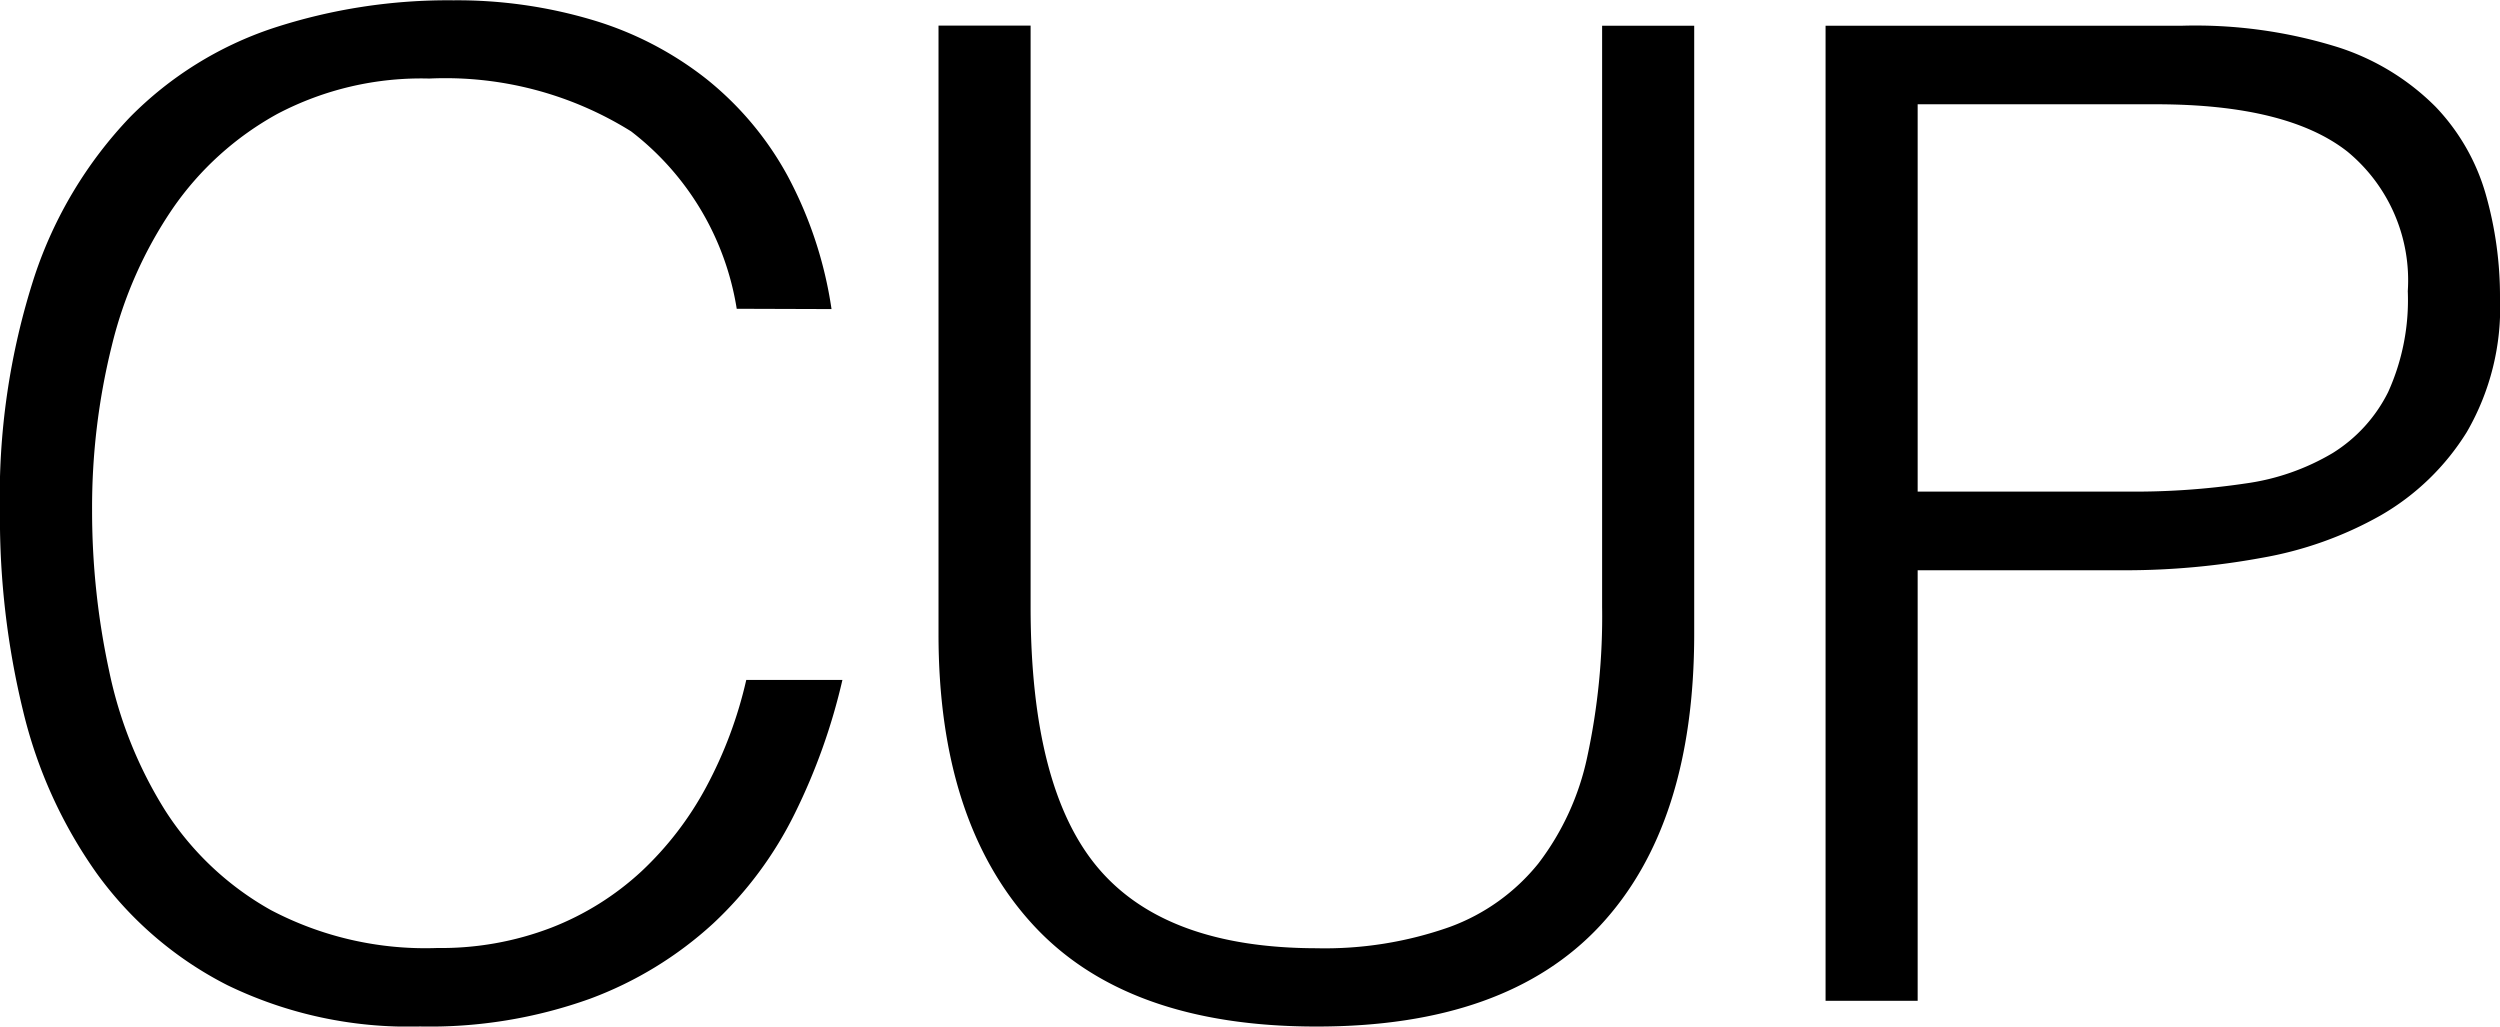
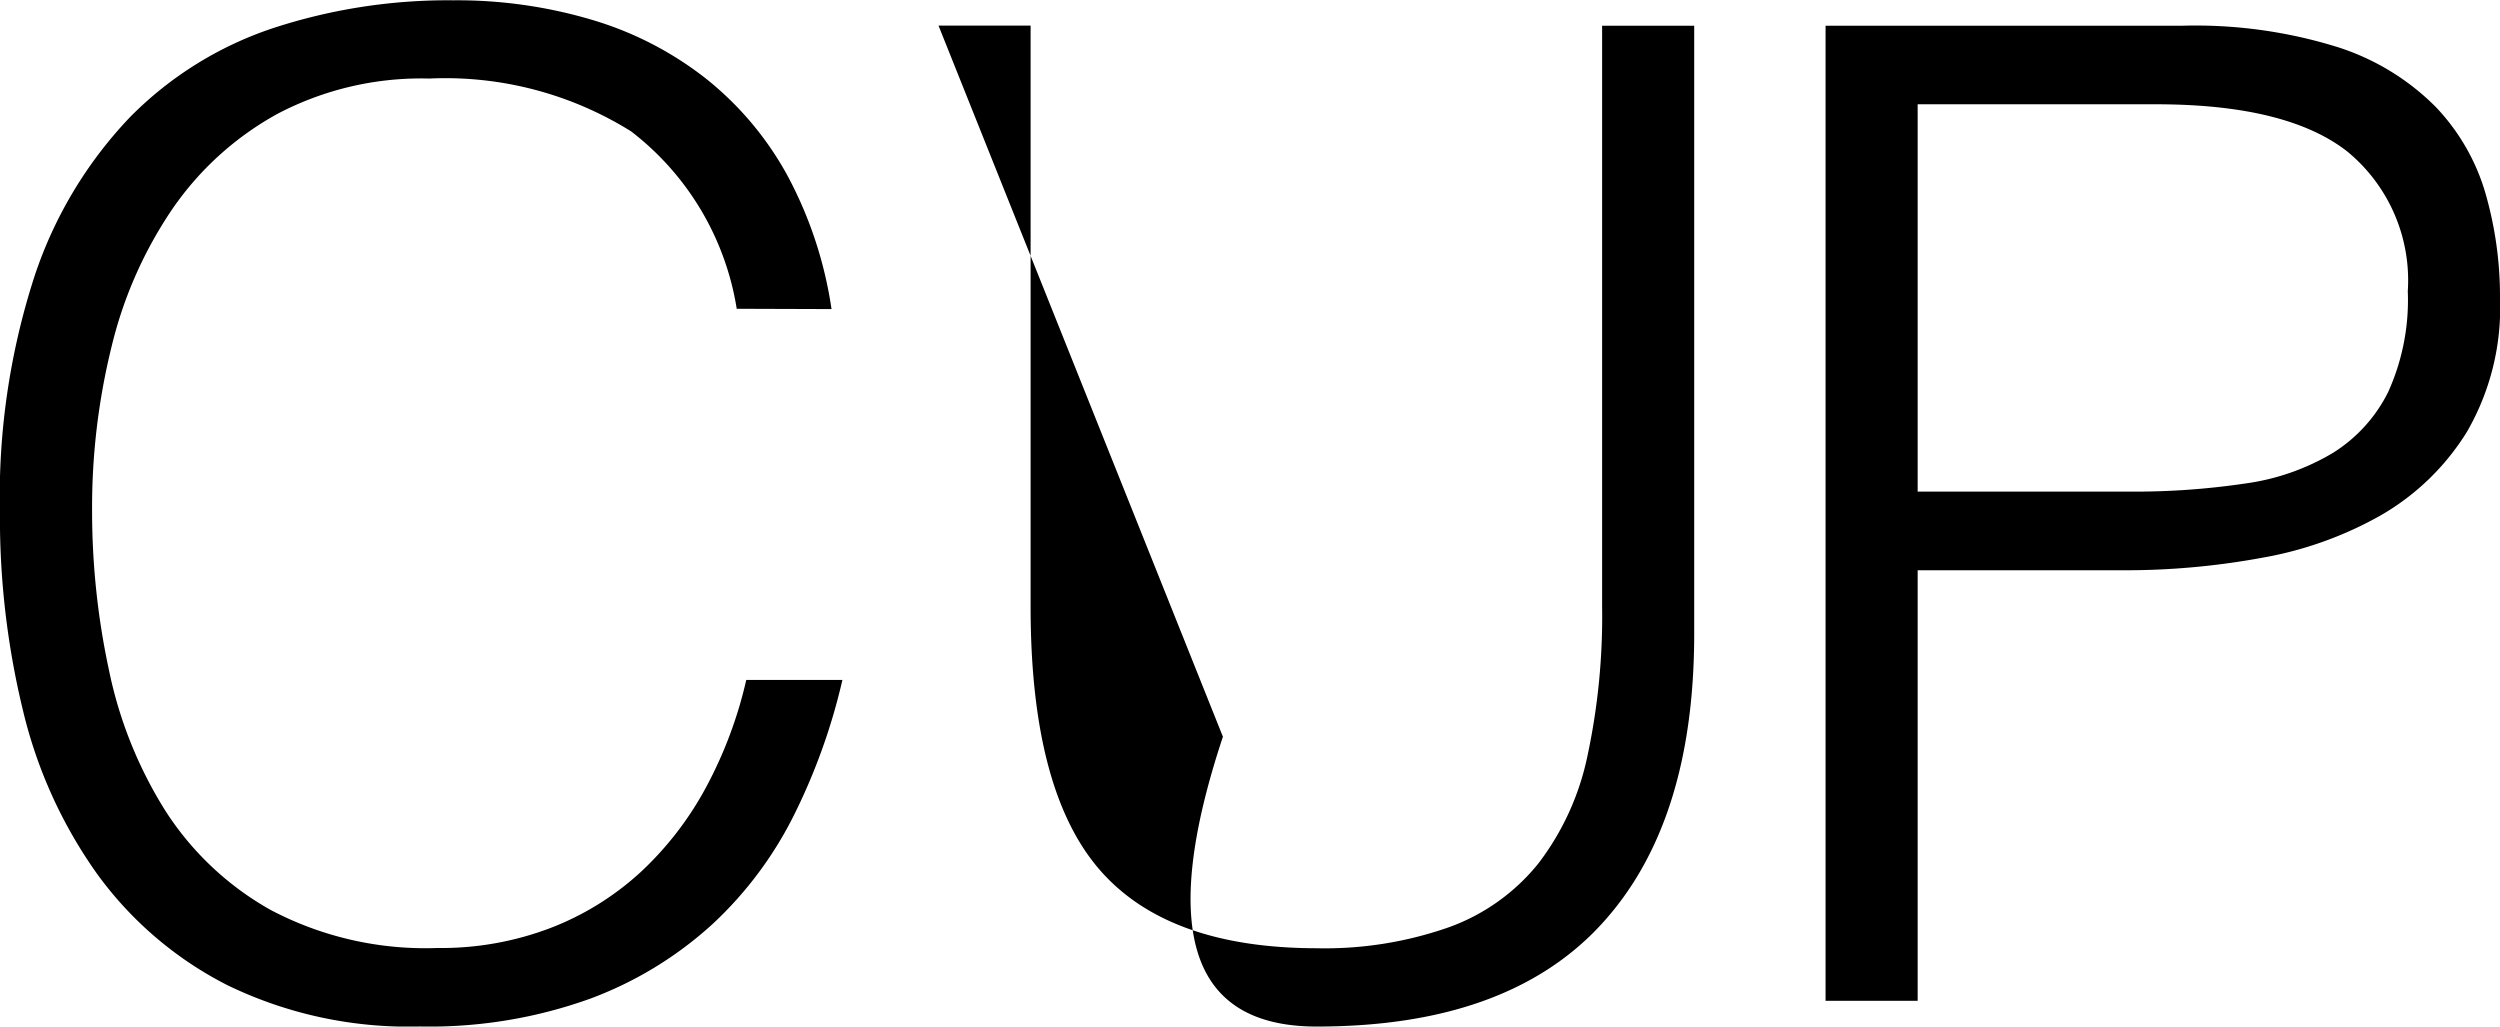
<svg xmlns="http://www.w3.org/2000/svg" width="81.224" height="33.352" viewBox="0 0 81.224 33.352">
-   <path id="cup" d="M-16.39-22.484a9.064,9.064,0,0,0-3.432-5.764,11.393,11.393,0,0,0-6.556-1.716,10.031,10.031,0,0,0-4.928,1.144,9.961,9.961,0,0,0-3.41,3.08,13.6,13.6,0,0,0-1.98,4.466,21.792,21.792,0,0,0-.638,5.346,24.574,24.574,0,0,0,.55,5.192,13.8,13.8,0,0,0,1.826,4.554,9.7,9.7,0,0,0,3.432,3.234,10.784,10.784,0,0,0,5.412,1.232,9.984,9.984,0,0,0,3.7-.66A9.222,9.222,0,0,0-19.492-4.2a10.641,10.641,0,0,0,2.112-2.75,13.843,13.843,0,0,0,1.3-3.476h3.124A19.76,19.76,0,0,1-14.5-6.094,12.355,12.355,0,0,1-17.16-2.508a12.173,12.173,0,0,1-4,2.442,15.4,15.4,0,0,1-5.522.9A13.46,13.46,0,0,1-32.934-.506a11.864,11.864,0,0,1-4.246-3.63,15.234,15.234,0,0,1-2.4-5.3,26.5,26.5,0,0,1-.748-6.4,23.194,23.194,0,0,1,1.122-7.7,13.747,13.747,0,0,1,3.1-5.17,11.721,11.721,0,0,1,4.664-2.9,18.267,18.267,0,0,1,5.852-.9,15.376,15.376,0,0,1,4.51.638,11.073,11.073,0,0,1,3.7,1.914,10.386,10.386,0,0,1,2.64,3.146,13.228,13.228,0,0,1,1.43,4.334Zm6.556-9.2h2.992V-12.8q0,5.9,2.2,8.492t7.084,2.6A12.163,12.163,0,0,0,6.776-2.4,6.607,6.607,0,0,0,9.658-4.466,8.638,8.638,0,0,0,11.242-7.92a21.646,21.646,0,0,0,.484-4.884V-31.68h2.992v19.756q0,6.2-3.058,9.482T2.442.836q-6.2,0-9.24-3.344t-3.036-9.416ZM18.986,0V-31.68H30.558a15.539,15.539,0,0,1,5.082.7,7.859,7.859,0,0,1,3.168,1.936A6.817,6.817,0,0,1,40.436-26.2a12.116,12.116,0,0,1,.462,3.366A8.058,8.058,0,0,1,39.82-18.48a7.956,7.956,0,0,1-2.794,2.706,12.035,12.035,0,0,1-3.894,1.386,24.425,24.425,0,0,1-4.378.4H21.978V0Zm9.856-16.544a24.433,24.433,0,0,0,3.784-.264,7.546,7.546,0,0,0,2.838-.99,4.9,4.9,0,0,0,1.8-1.98,7.244,7.244,0,0,0,.638-3.278,5.417,5.417,0,0,0-1.958-4.532q-1.958-1.54-6.226-1.54H21.978v12.584Z" transform="translate(40.326 32.516)" />
+   <path id="cup" d="M-16.39-22.484a9.064,9.064,0,0,0-3.432-5.764,11.393,11.393,0,0,0-6.556-1.716,10.031,10.031,0,0,0-4.928,1.144,9.961,9.961,0,0,0-3.41,3.08,13.6,13.6,0,0,0-1.98,4.466,21.792,21.792,0,0,0-.638,5.346,24.574,24.574,0,0,0,.55,5.192,13.8,13.8,0,0,0,1.826,4.554,9.7,9.7,0,0,0,3.432,3.234,10.784,10.784,0,0,0,5.412,1.232,9.984,9.984,0,0,0,3.7-.66A9.222,9.222,0,0,0-19.492-4.2a10.641,10.641,0,0,0,2.112-2.75,13.843,13.843,0,0,0,1.3-3.476h3.124A19.76,19.76,0,0,1-14.5-6.094,12.355,12.355,0,0,1-17.16-2.508a12.173,12.173,0,0,1-4,2.442,15.4,15.4,0,0,1-5.522.9A13.46,13.46,0,0,1-32.934-.506a11.864,11.864,0,0,1-4.246-3.63,15.234,15.234,0,0,1-2.4-5.3,26.5,26.5,0,0,1-.748-6.4,23.194,23.194,0,0,1,1.122-7.7,13.747,13.747,0,0,1,3.1-5.17,11.721,11.721,0,0,1,4.664-2.9,18.267,18.267,0,0,1,5.852-.9,15.376,15.376,0,0,1,4.51.638,11.073,11.073,0,0,1,3.7,1.914,10.386,10.386,0,0,1,2.64,3.146,13.228,13.228,0,0,1,1.43,4.334Zm6.556-9.2h2.992V-12.8q0,5.9,2.2,8.492t7.084,2.6A12.163,12.163,0,0,0,6.776-2.4,6.607,6.607,0,0,0,9.658-4.466,8.638,8.638,0,0,0,11.242-7.92a21.646,21.646,0,0,0,.484-4.884V-31.68h2.992v19.756q0,6.2-3.058,9.482T2.442.836t-3.036-9.416ZM18.986,0V-31.68H30.558a15.539,15.539,0,0,1,5.082.7,7.859,7.859,0,0,1,3.168,1.936A6.817,6.817,0,0,1,40.436-26.2a12.116,12.116,0,0,1,.462,3.366A8.058,8.058,0,0,1,39.82-18.48a7.956,7.956,0,0,1-2.794,2.706,12.035,12.035,0,0,1-3.894,1.386,24.425,24.425,0,0,1-4.378.4H21.978V0Zm9.856-16.544a24.433,24.433,0,0,0,3.784-.264,7.546,7.546,0,0,0,2.838-.99,4.9,4.9,0,0,0,1.8-1.98,7.244,7.244,0,0,0,.638-3.278,5.417,5.417,0,0,0-1.958-4.532q-1.958-1.54-6.226-1.54H21.978v12.584Z" transform="translate(40.326 32.516)" />
</svg>